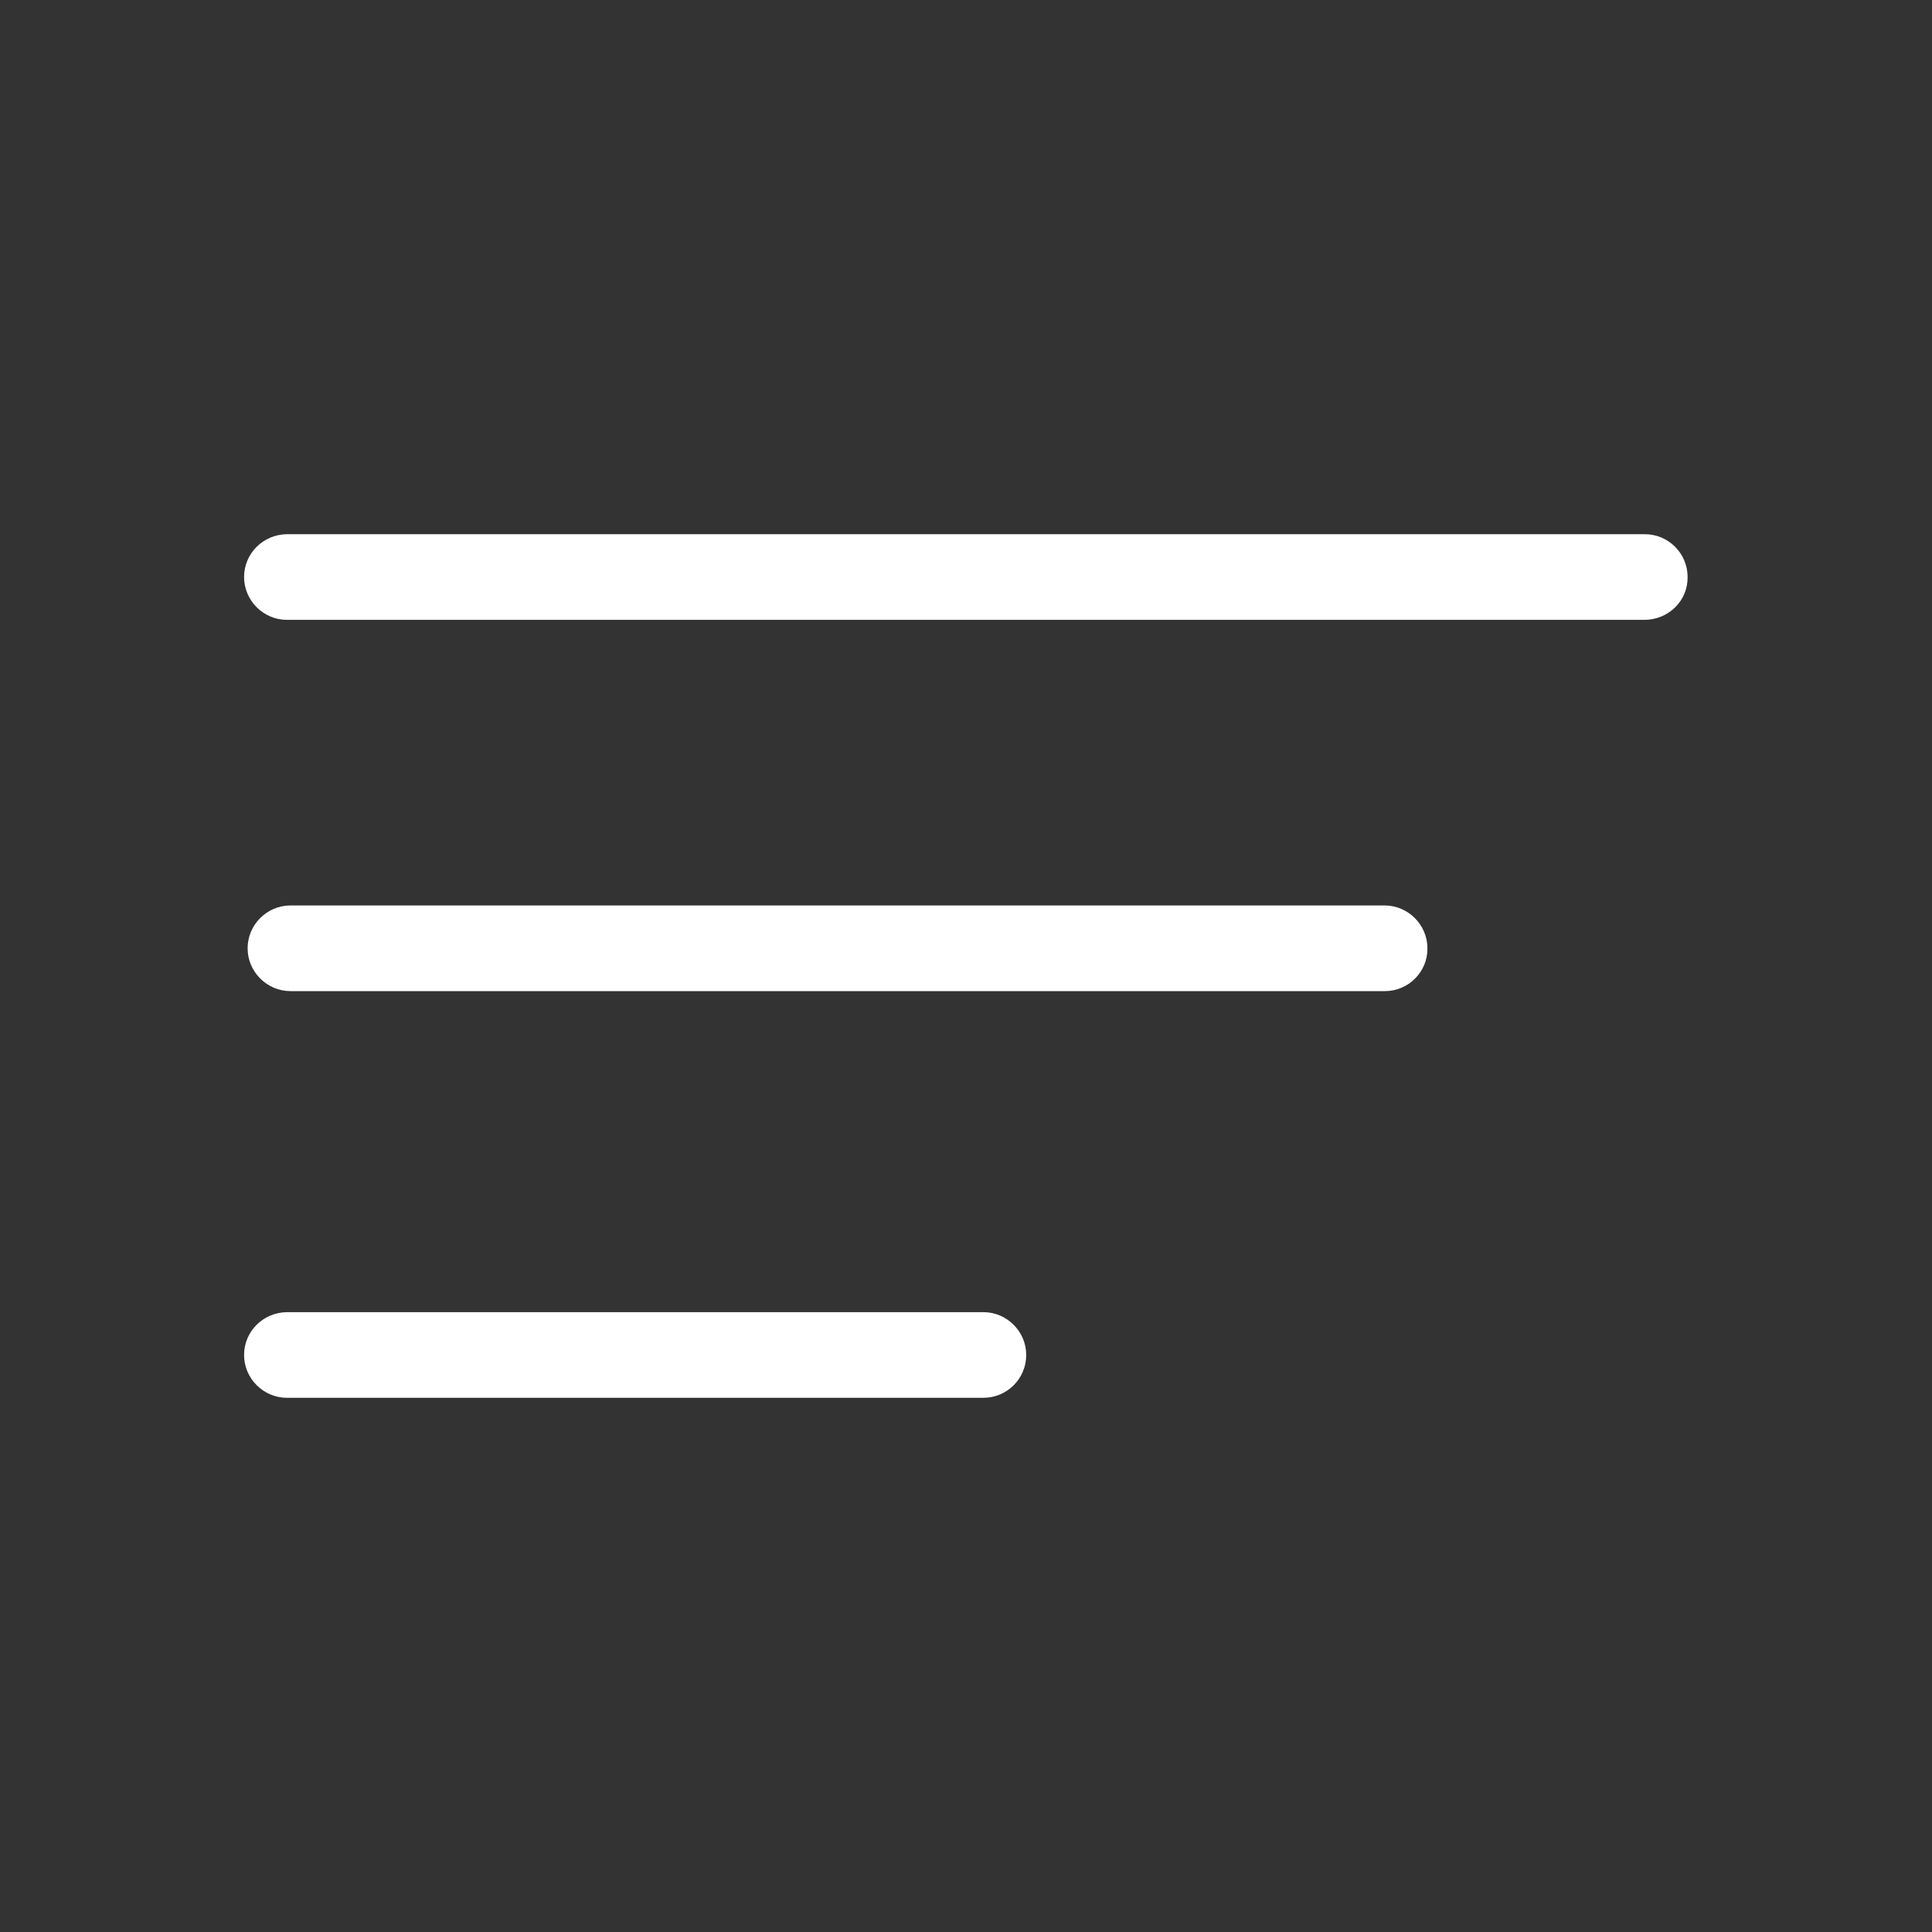
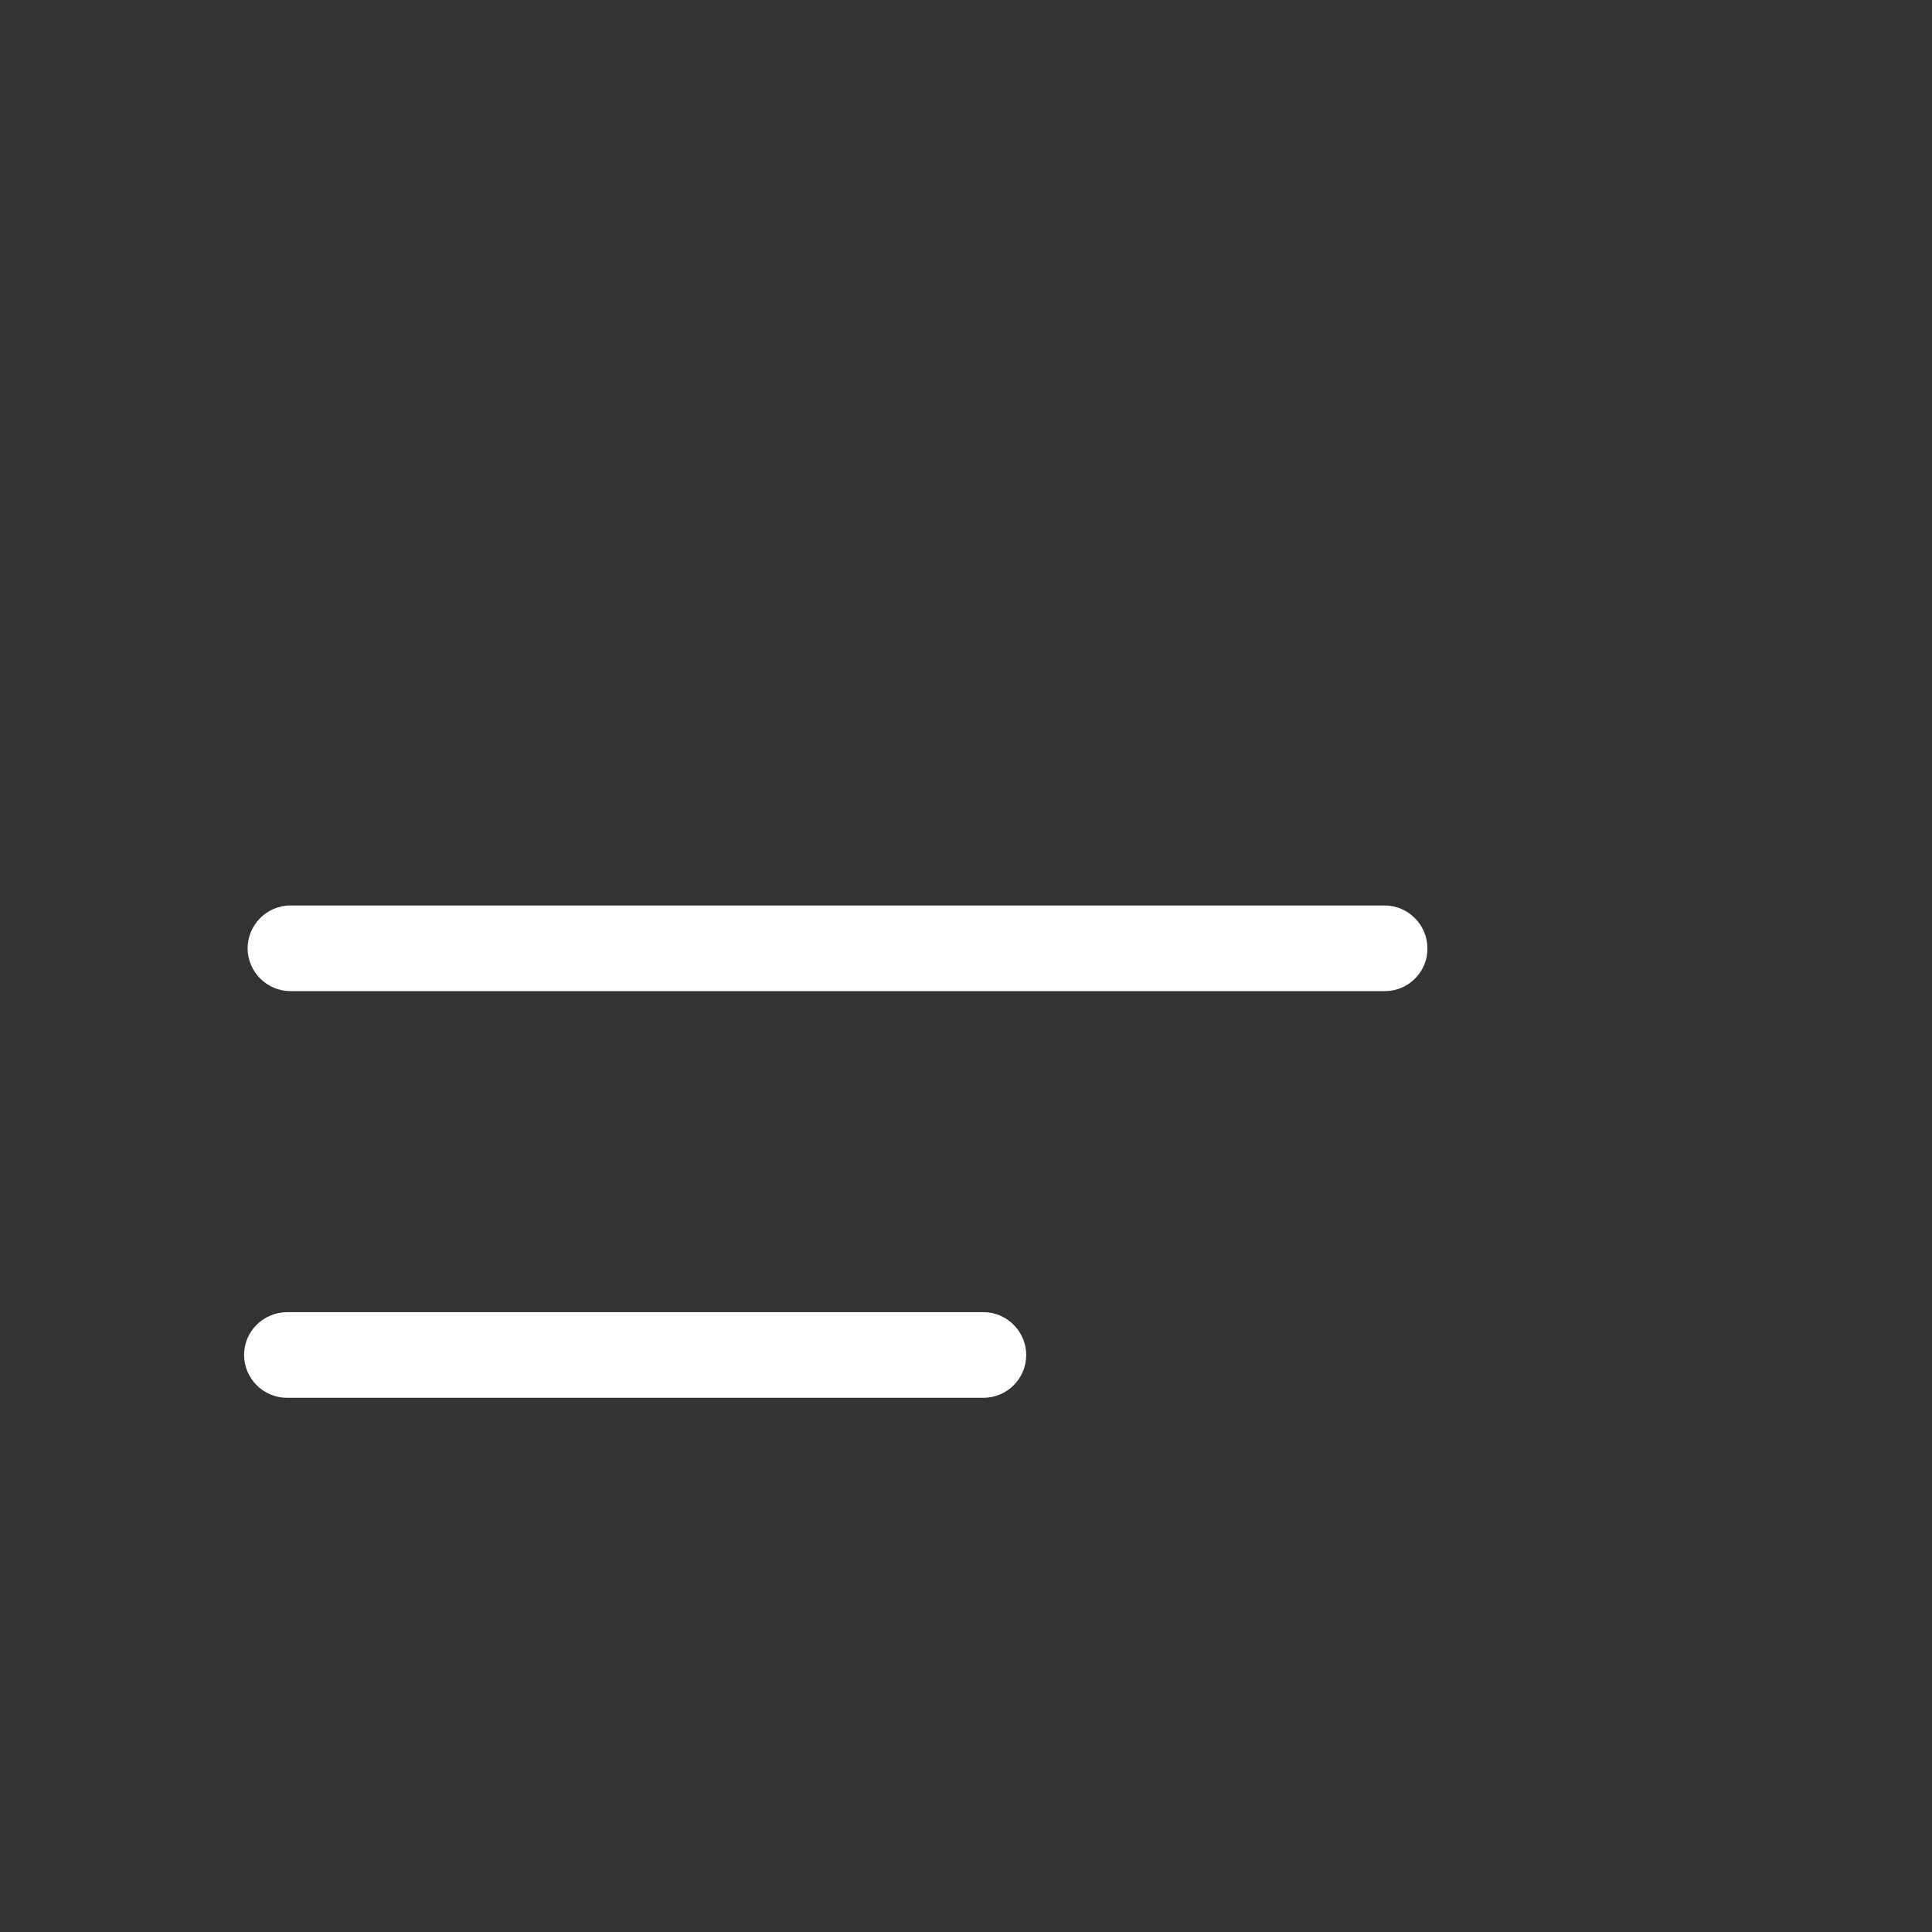
<svg xmlns="http://www.w3.org/2000/svg" version="1.1" id="Layer_1" x="0px" y="0px" viewBox="0 0 600 600" style="enable-background:new 0 0 600 600;" xml:space="preserve">
  <rect x="0" y="0" width="600" height="600" fill="#333333" stroke="none" />
  <style type="text/css">
	.st0{fill:#FFFFFF;}
</style>
  <g>
-     <path class="st0" d="M510.8,192.5H89.1c-7.3,0-13.3-6-13.3-13.3c0-7.3,5.9-13.2,13.3-13.3h421.7c7.3,0,13.3,5.9,13.3,13.3   C524.2,186.5,518.3,192.4,510.8,192.5C510.9,192.5,510.9,192.5,510.8,192.5z" />
    <path class="st0" d="M430.1,307.8H90.2c-7.3,0-13.3-6-13.3-13.3c0-7.3,6-13.3,13.3-13.3h339.8c7.3,0,13.3,6,13.3,13.3   C443.4,301.8,437.4,307.8,430.1,307.8C430.1,307.8,430.1,307.8,430.1,307.8z" />
    <path class="st0" d="M305.4,434.1H89.1c-7.3,0-13.3-6-13.3-13.3c0-7.3,5.9-13.2,13.3-13.3h216.3c7.3,0,13.3,6,13.3,13.3   C318.7,428.2,312.7,434.1,305.4,434.1z" />
  </g>
</svg>